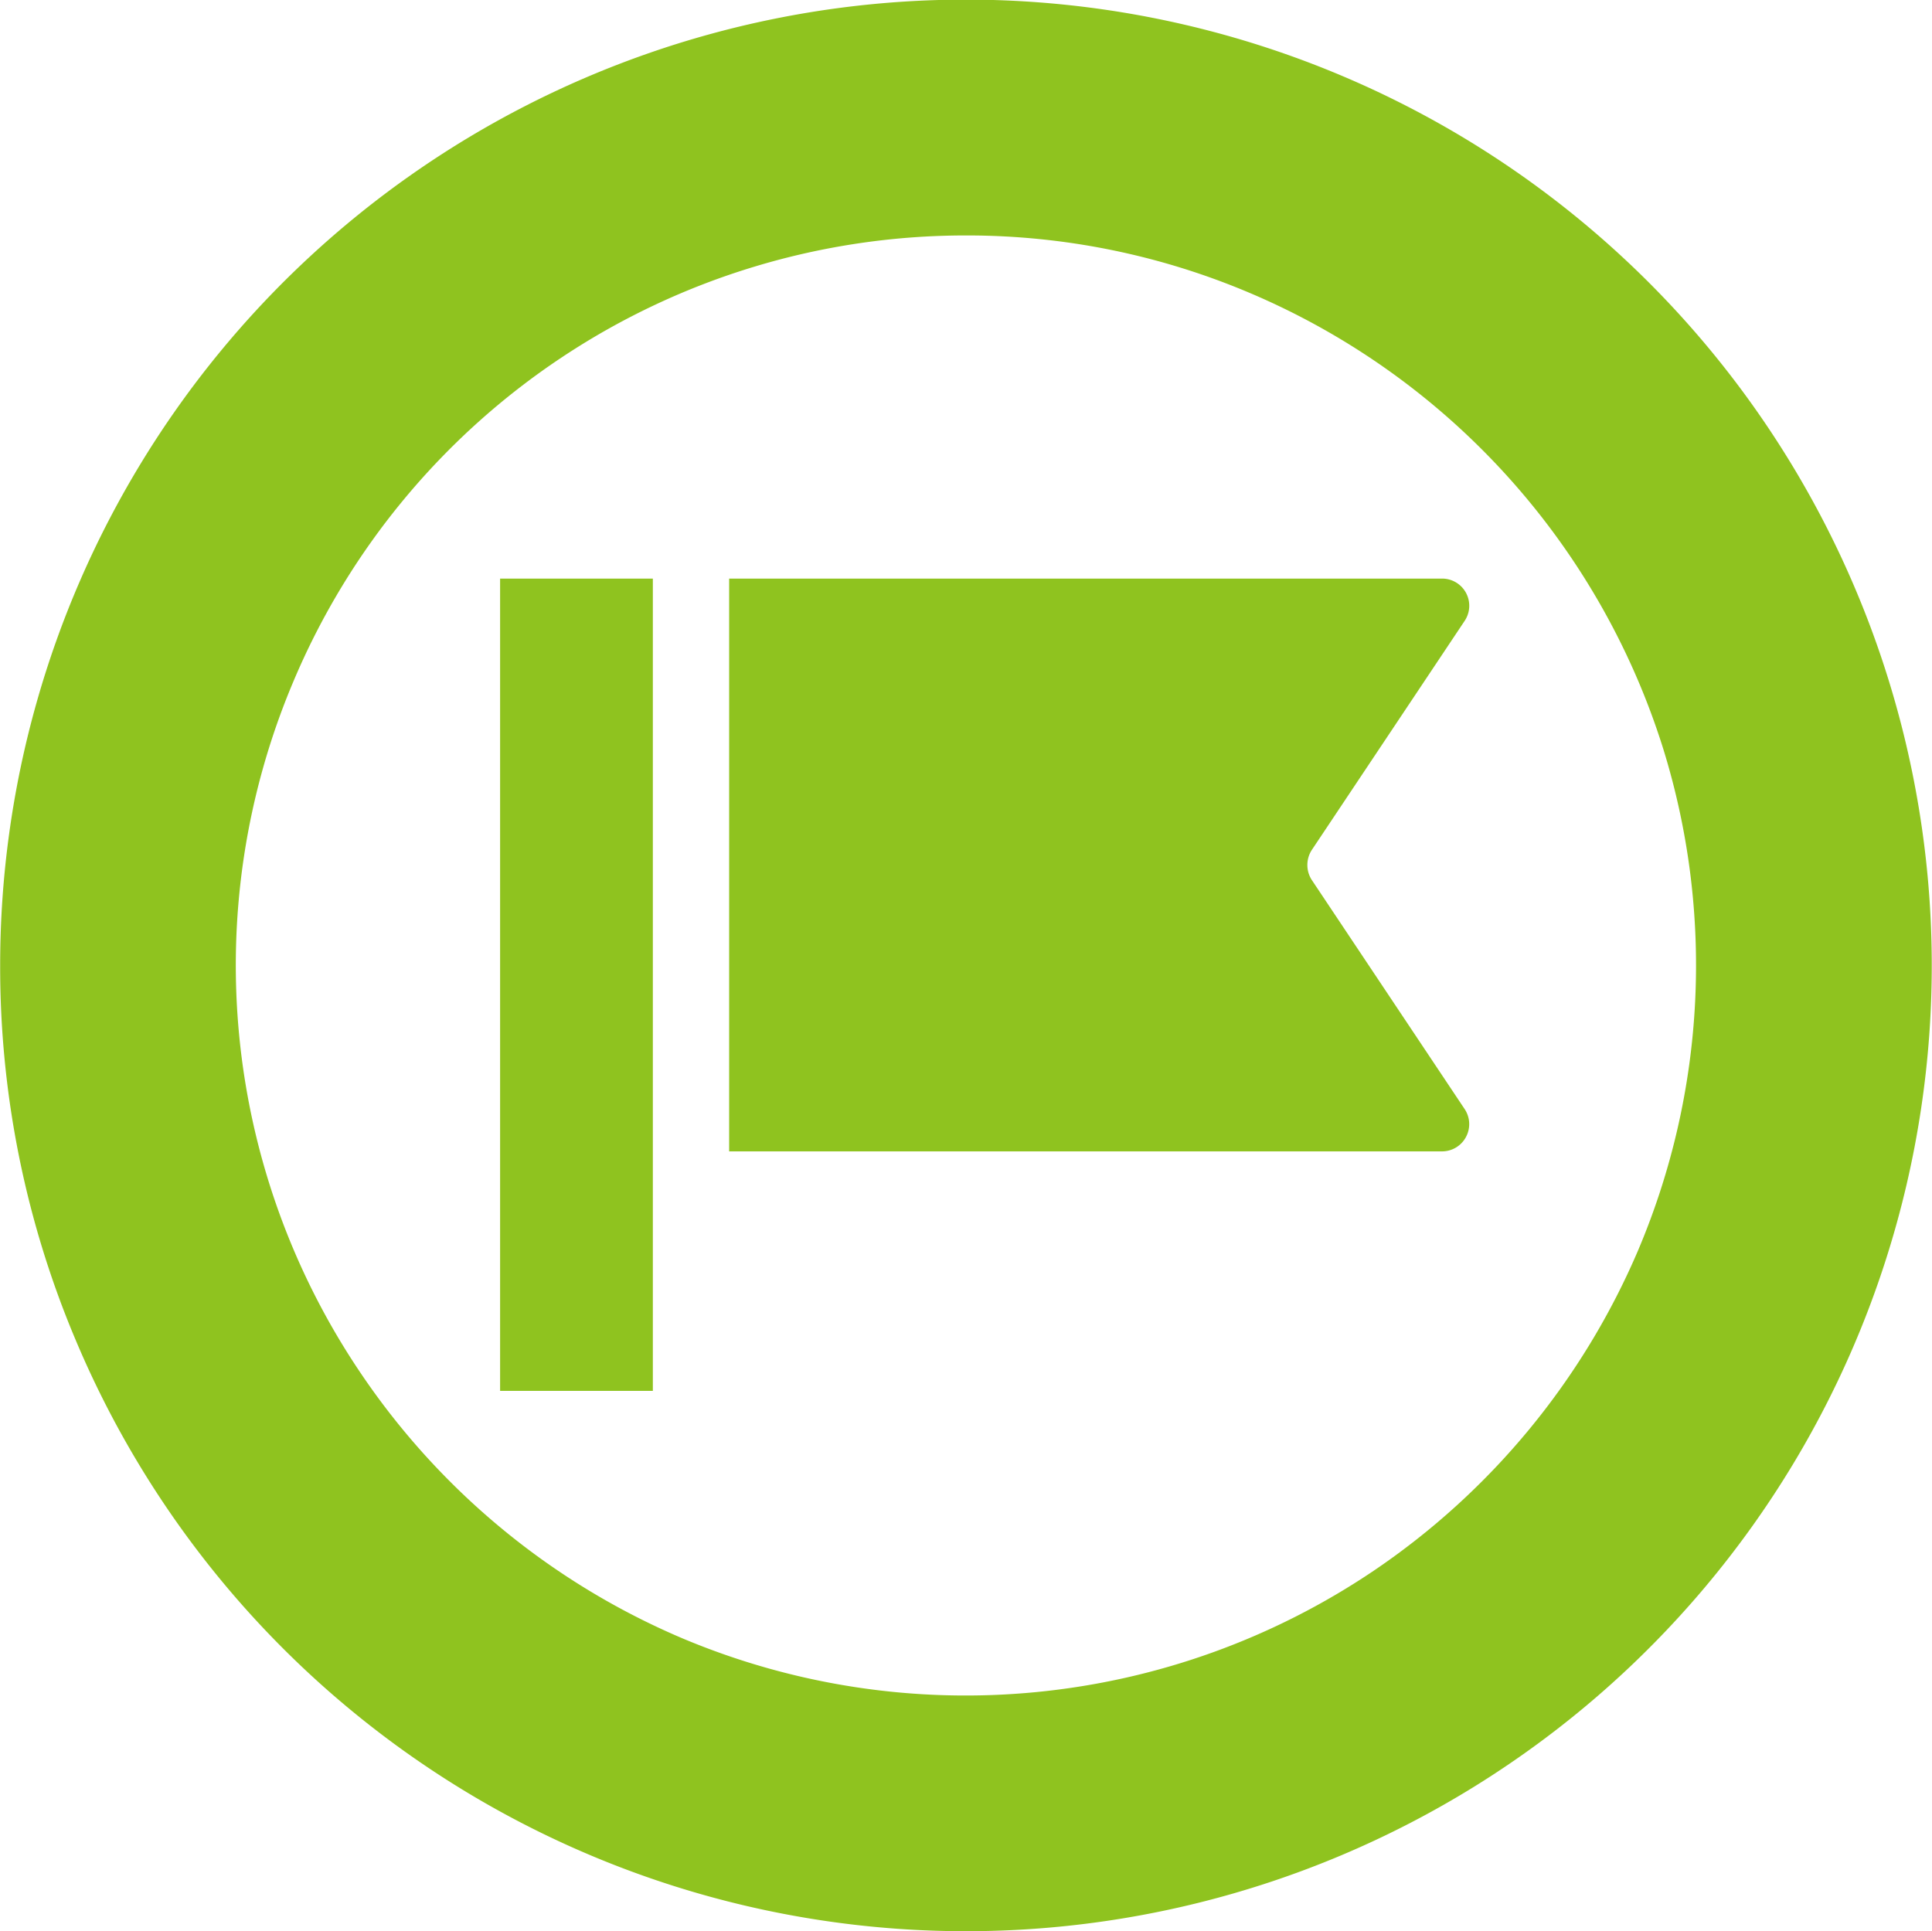
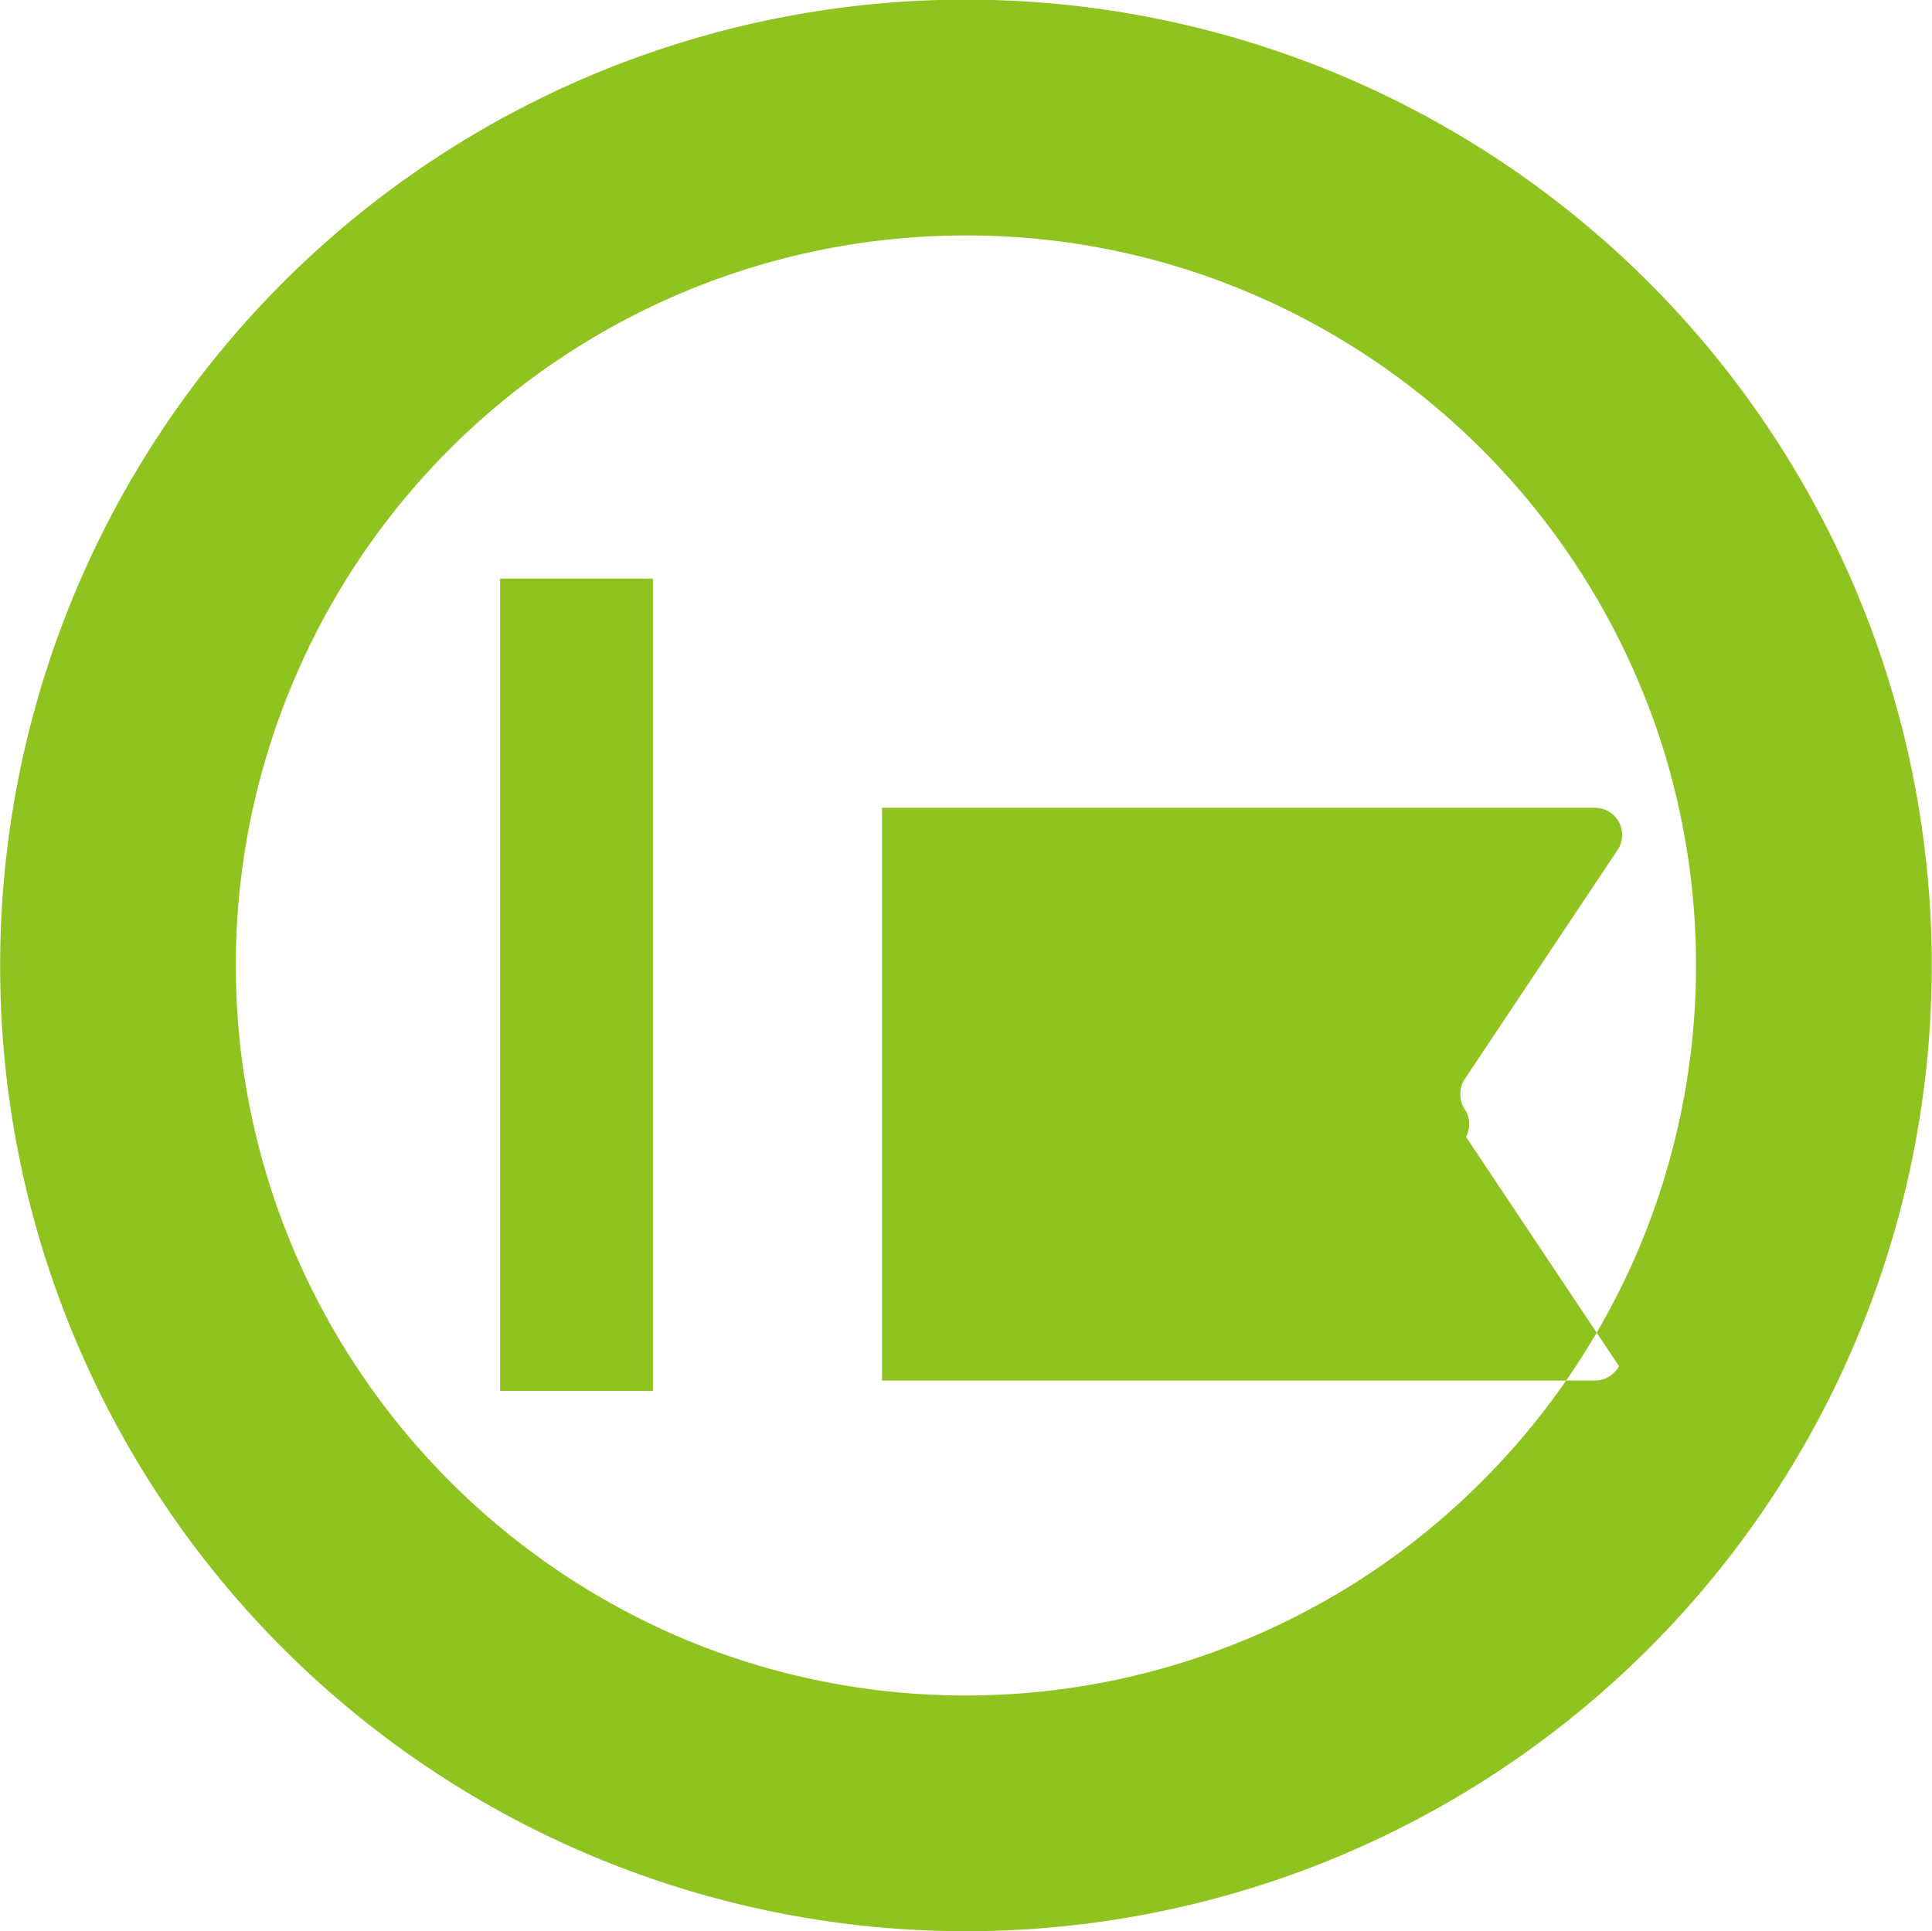
<svg xmlns="http://www.w3.org/2000/svg" width="120.03" height="120" viewBox="0 0 120.03 120">
-   <path id="icon-mission.svg" d="M1275.76 1514.15a60 60 0 00-115.28 23.34 59.553 59.553 0 004.72 23.34 60.005 60.005 0 10110.56-46.68zm-13.49 40.97a45.662 45.662 0 01-16.46 19.98 45.335 45.335 0 01-42.96 4.19 45.6 45.6 0 01-19.97-16.47 45.259 45.259 0 01-4.19-42.96 45.314 45.314 0 0141.79-27.73 44.957 44.957 0 0117.63 3.57 45.563 45.563 0 0125.69 28.32 45.391 45.391 0 01-1.53 31.1zm-10.72-6.98a1.685 1.685 0 00-.08-1.72l-9.5-14.24a1.714 1.714 0 010-1.87l9.5-14.24a1.688 1.688 0 00-1.4-2.62h-44.3v35.59h44.3a1.68 1.68 0 001.48-.9zm-50.52-34.69h-9.49v50.47h9.49v-50.47z" transform="translate(-1160.47 -1477.5)" fill="#8fc31f" fill-rule="evenodd" />
+   <path id="icon-mission.svg" d="M1275.76 1514.15a60 60 0 00-115.28 23.34 59.553 59.553 0 004.72 23.34 60.005 60.005 0 10110.56-46.68zm-13.49 40.97a45.662 45.662 0 01-16.46 19.98 45.335 45.335 0 01-42.96 4.19 45.6 45.6 0 01-19.97-16.47 45.259 45.259 0 01-4.19-42.96 45.314 45.314 0 0141.79-27.73 44.957 44.957 0 0117.63 3.57 45.563 45.563 0 0125.69 28.32 45.391 45.391 0 01-1.53 31.1zm-10.72-6.98a1.685 1.685 0 00-.08-1.72a1.714 1.714 0 010-1.87l9.5-14.24a1.688 1.688 0 00-1.4-2.62h-44.3v35.59h44.3a1.68 1.68 0 001.48-.9zm-50.52-34.69h-9.49v50.47h9.49v-50.47z" transform="translate(-1160.47 -1477.5)" fill="#8fc31f" fill-rule="evenodd" />
</svg>